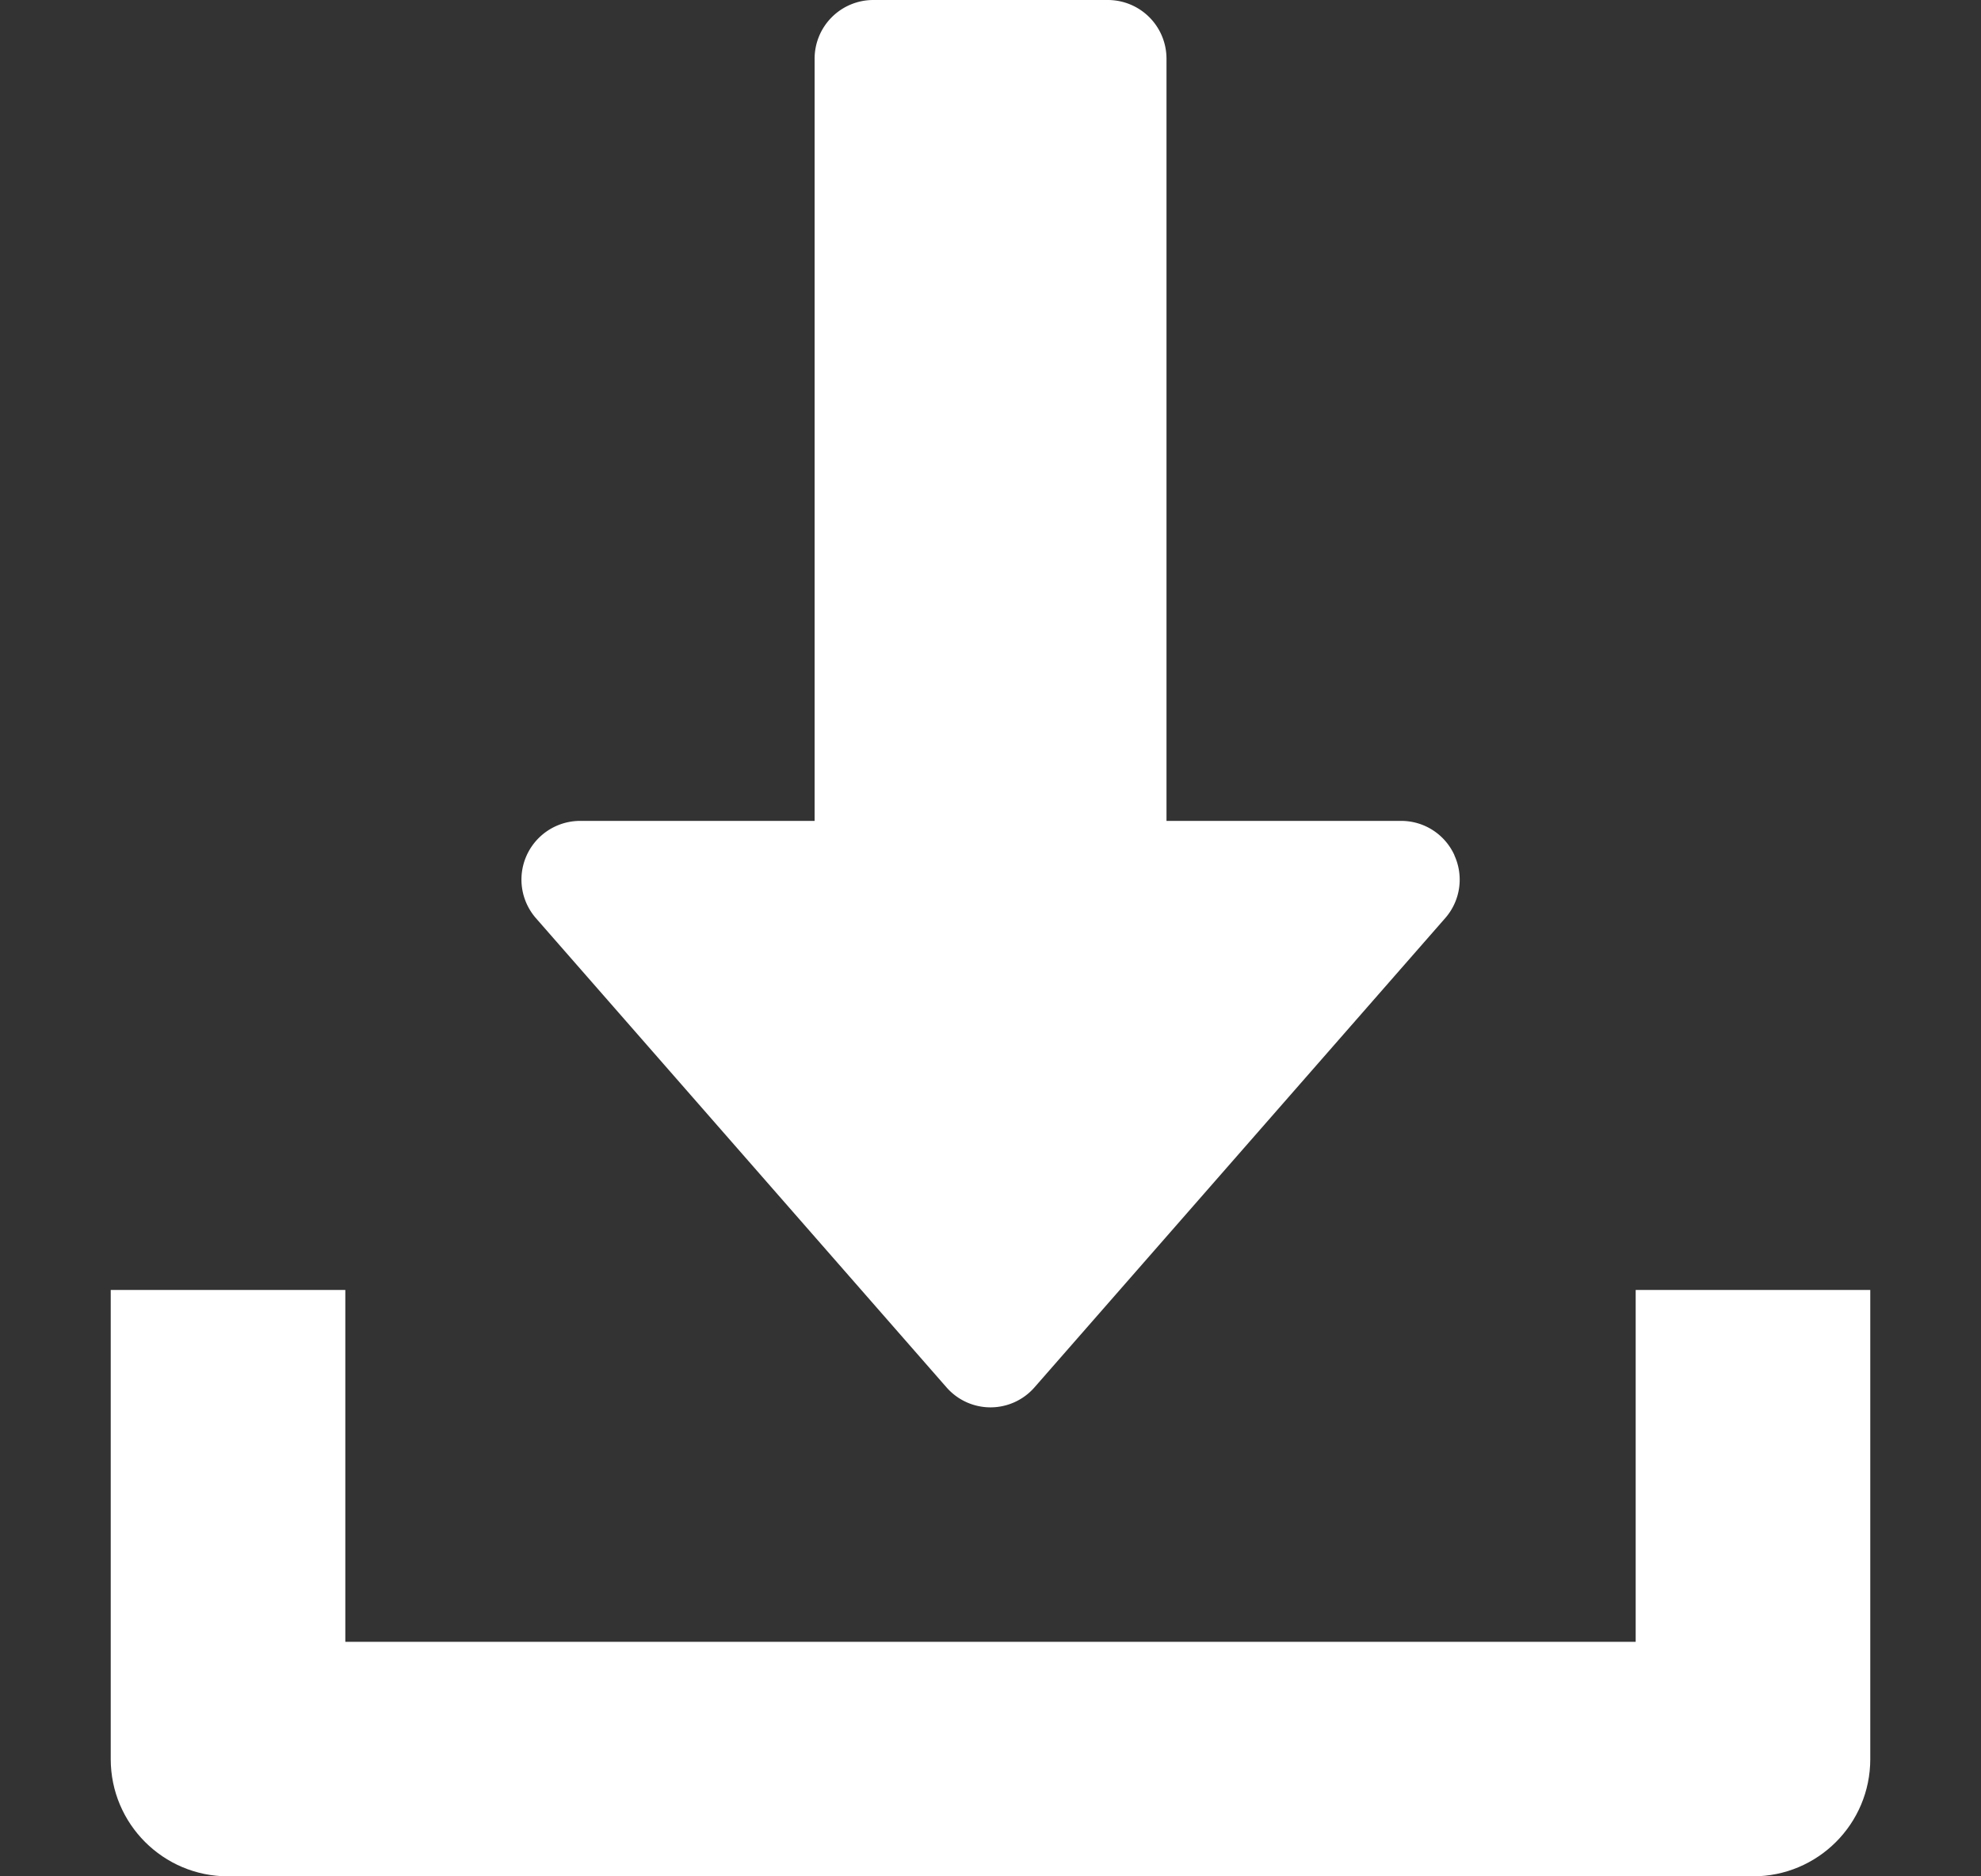
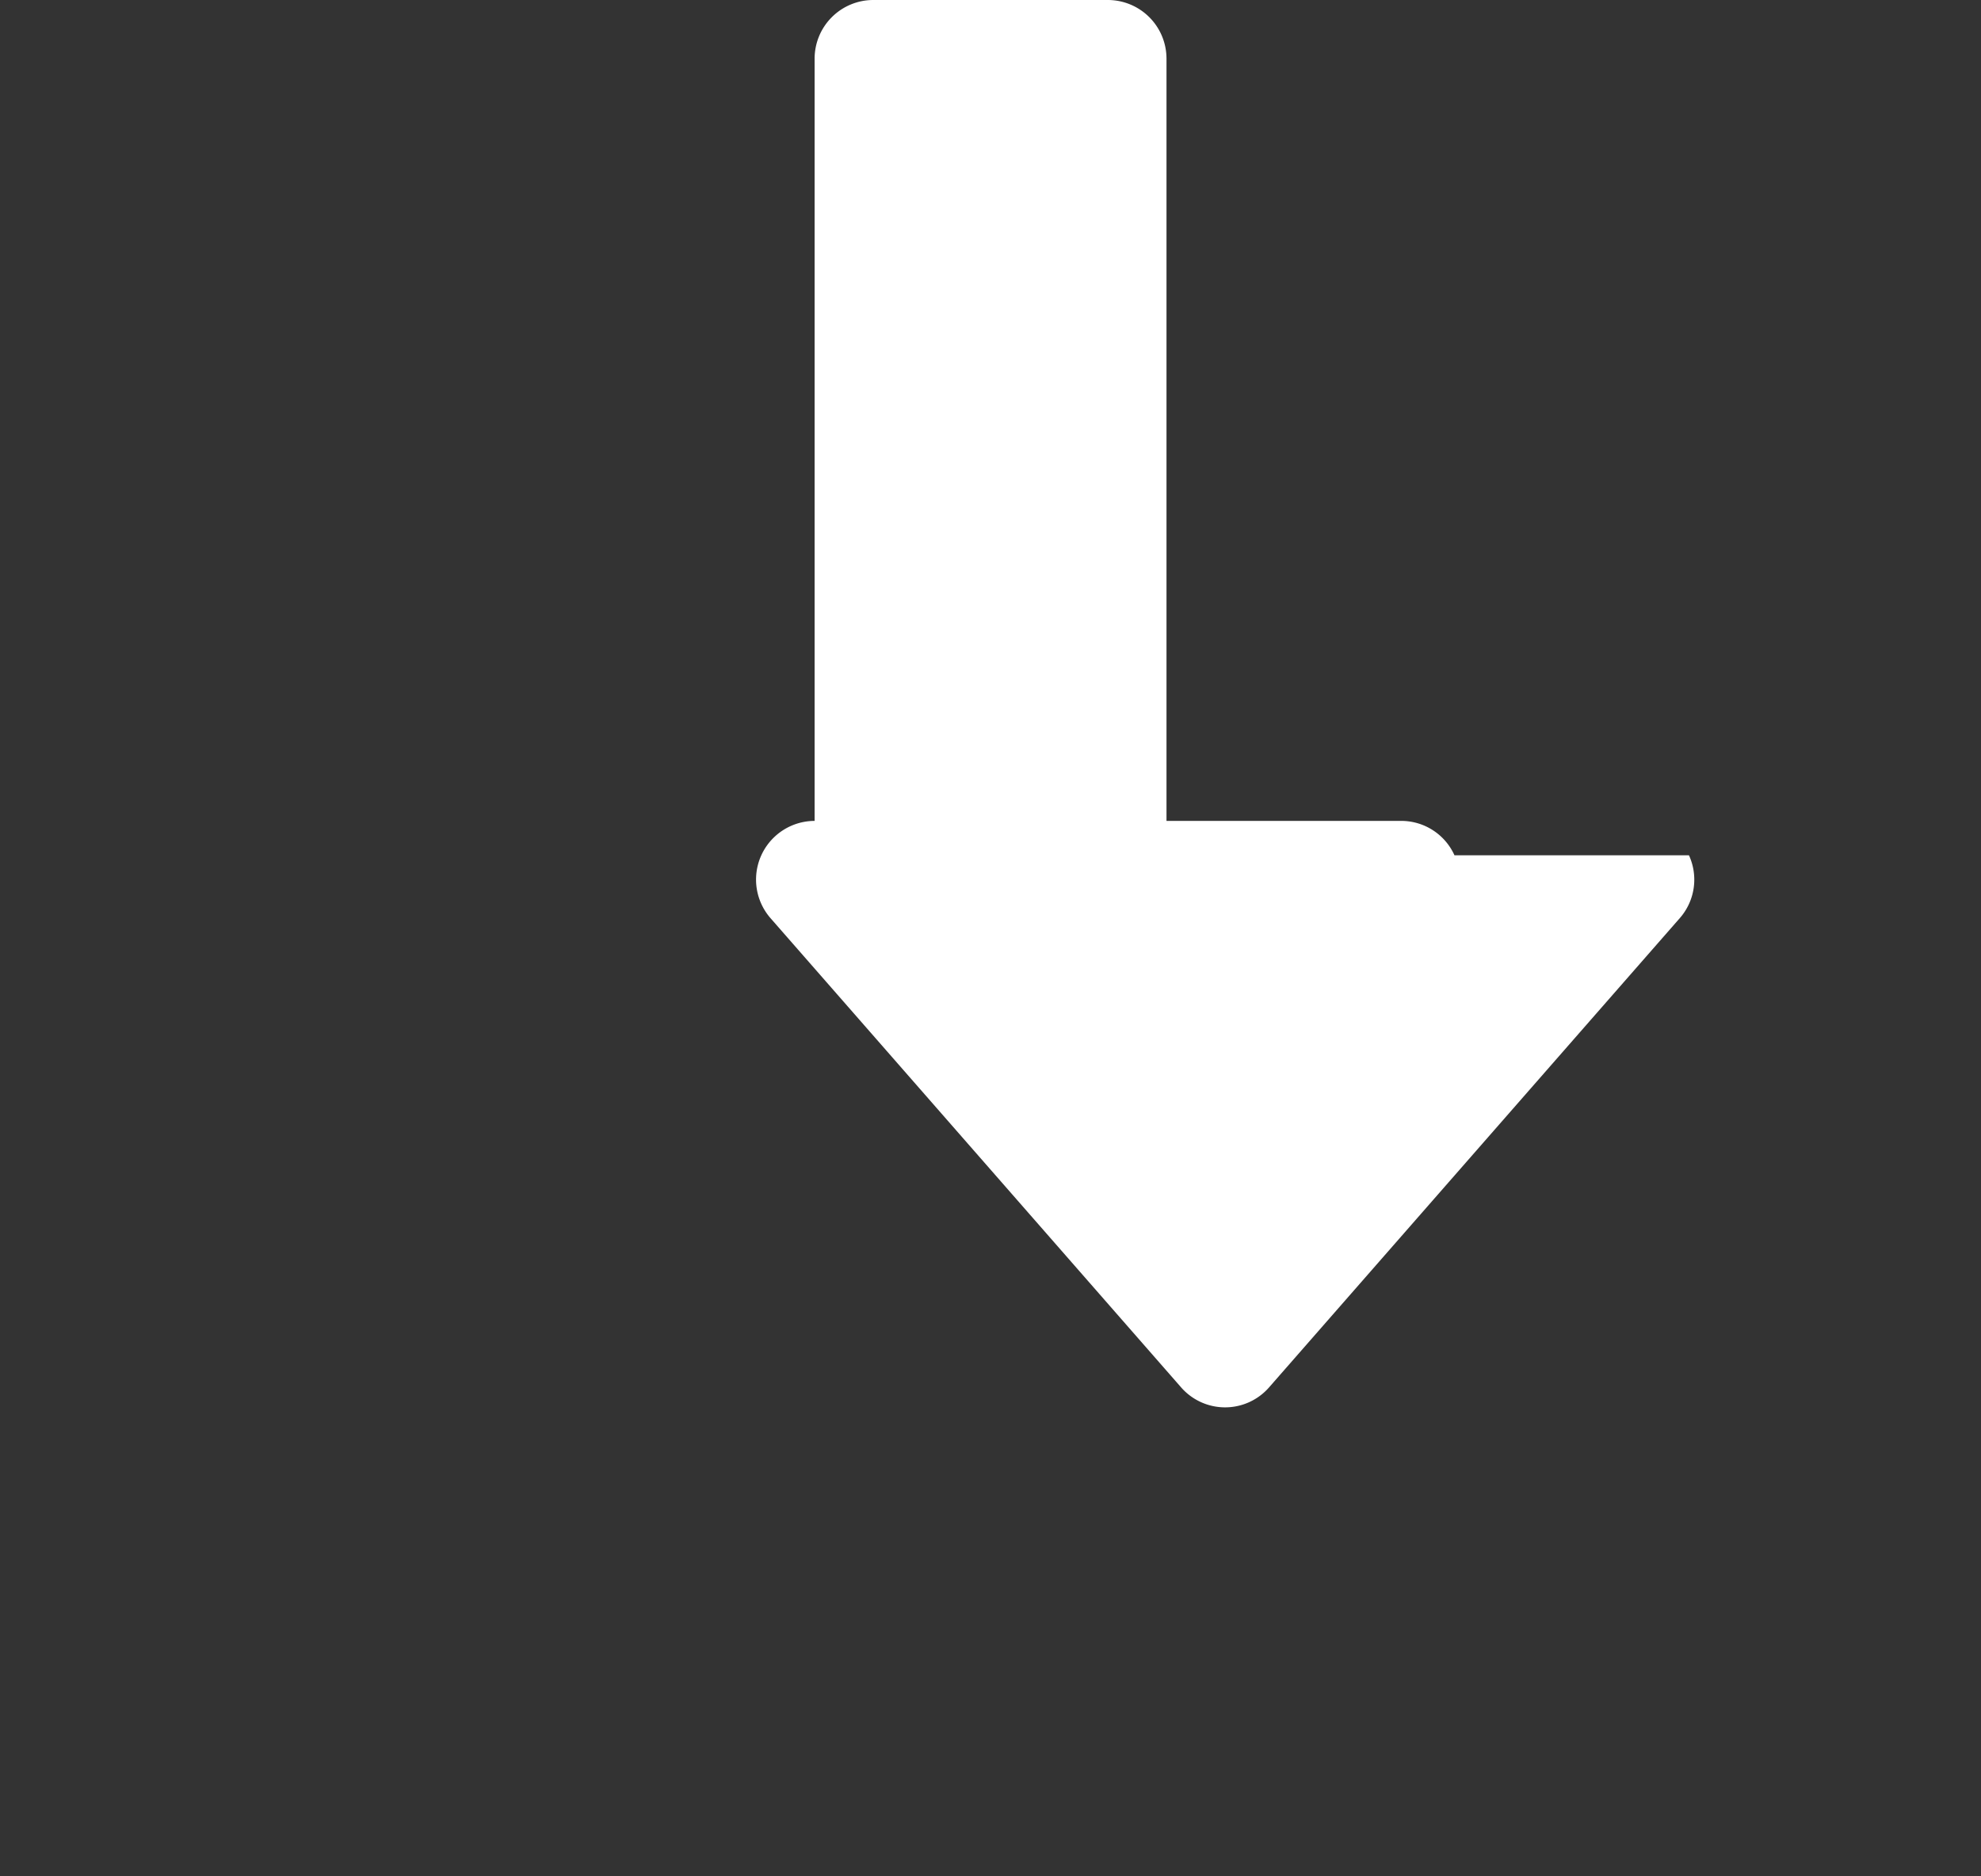
<svg xmlns="http://www.w3.org/2000/svg" width="19" height="18" fill="none">
  <rect width="100%" height="100%" fill="#333333" stroke="none" />
  <g fill="#fff">
-     <path d="M13.95 8.205a.56.56 0 00-.512-.33h-2.25V.562A.563.563 0 0010.625 0h-2.25a.563.563 0 00-.562.563v7.312h-2.25a.563.563 0 00-.423.933l3.937 4.5a.56.56 0 00.846 0l3.938-4.5a.56.56 0 00.088-.603z" />
-     <path d="M15.688 12.375v3.375H3.312v-3.375h-2.25v4.5c0 .622.504 1.125 1.125 1.125h14.626c.622 0 1.125-.503 1.125-1.125v-4.5h-2.25z" />
+     <path d="M13.95 8.205a.56.56 0 00-.512-.33h-2.25V.562A.563.563 0 0010.625 0h-2.25a.563.563 0 00-.562.563v7.312a.563.563 0 00-.423.933l3.937 4.5a.56.56 0 00.846 0l3.938-4.5a.56.56 0 00.088-.603z" />
  </g>
</svg>